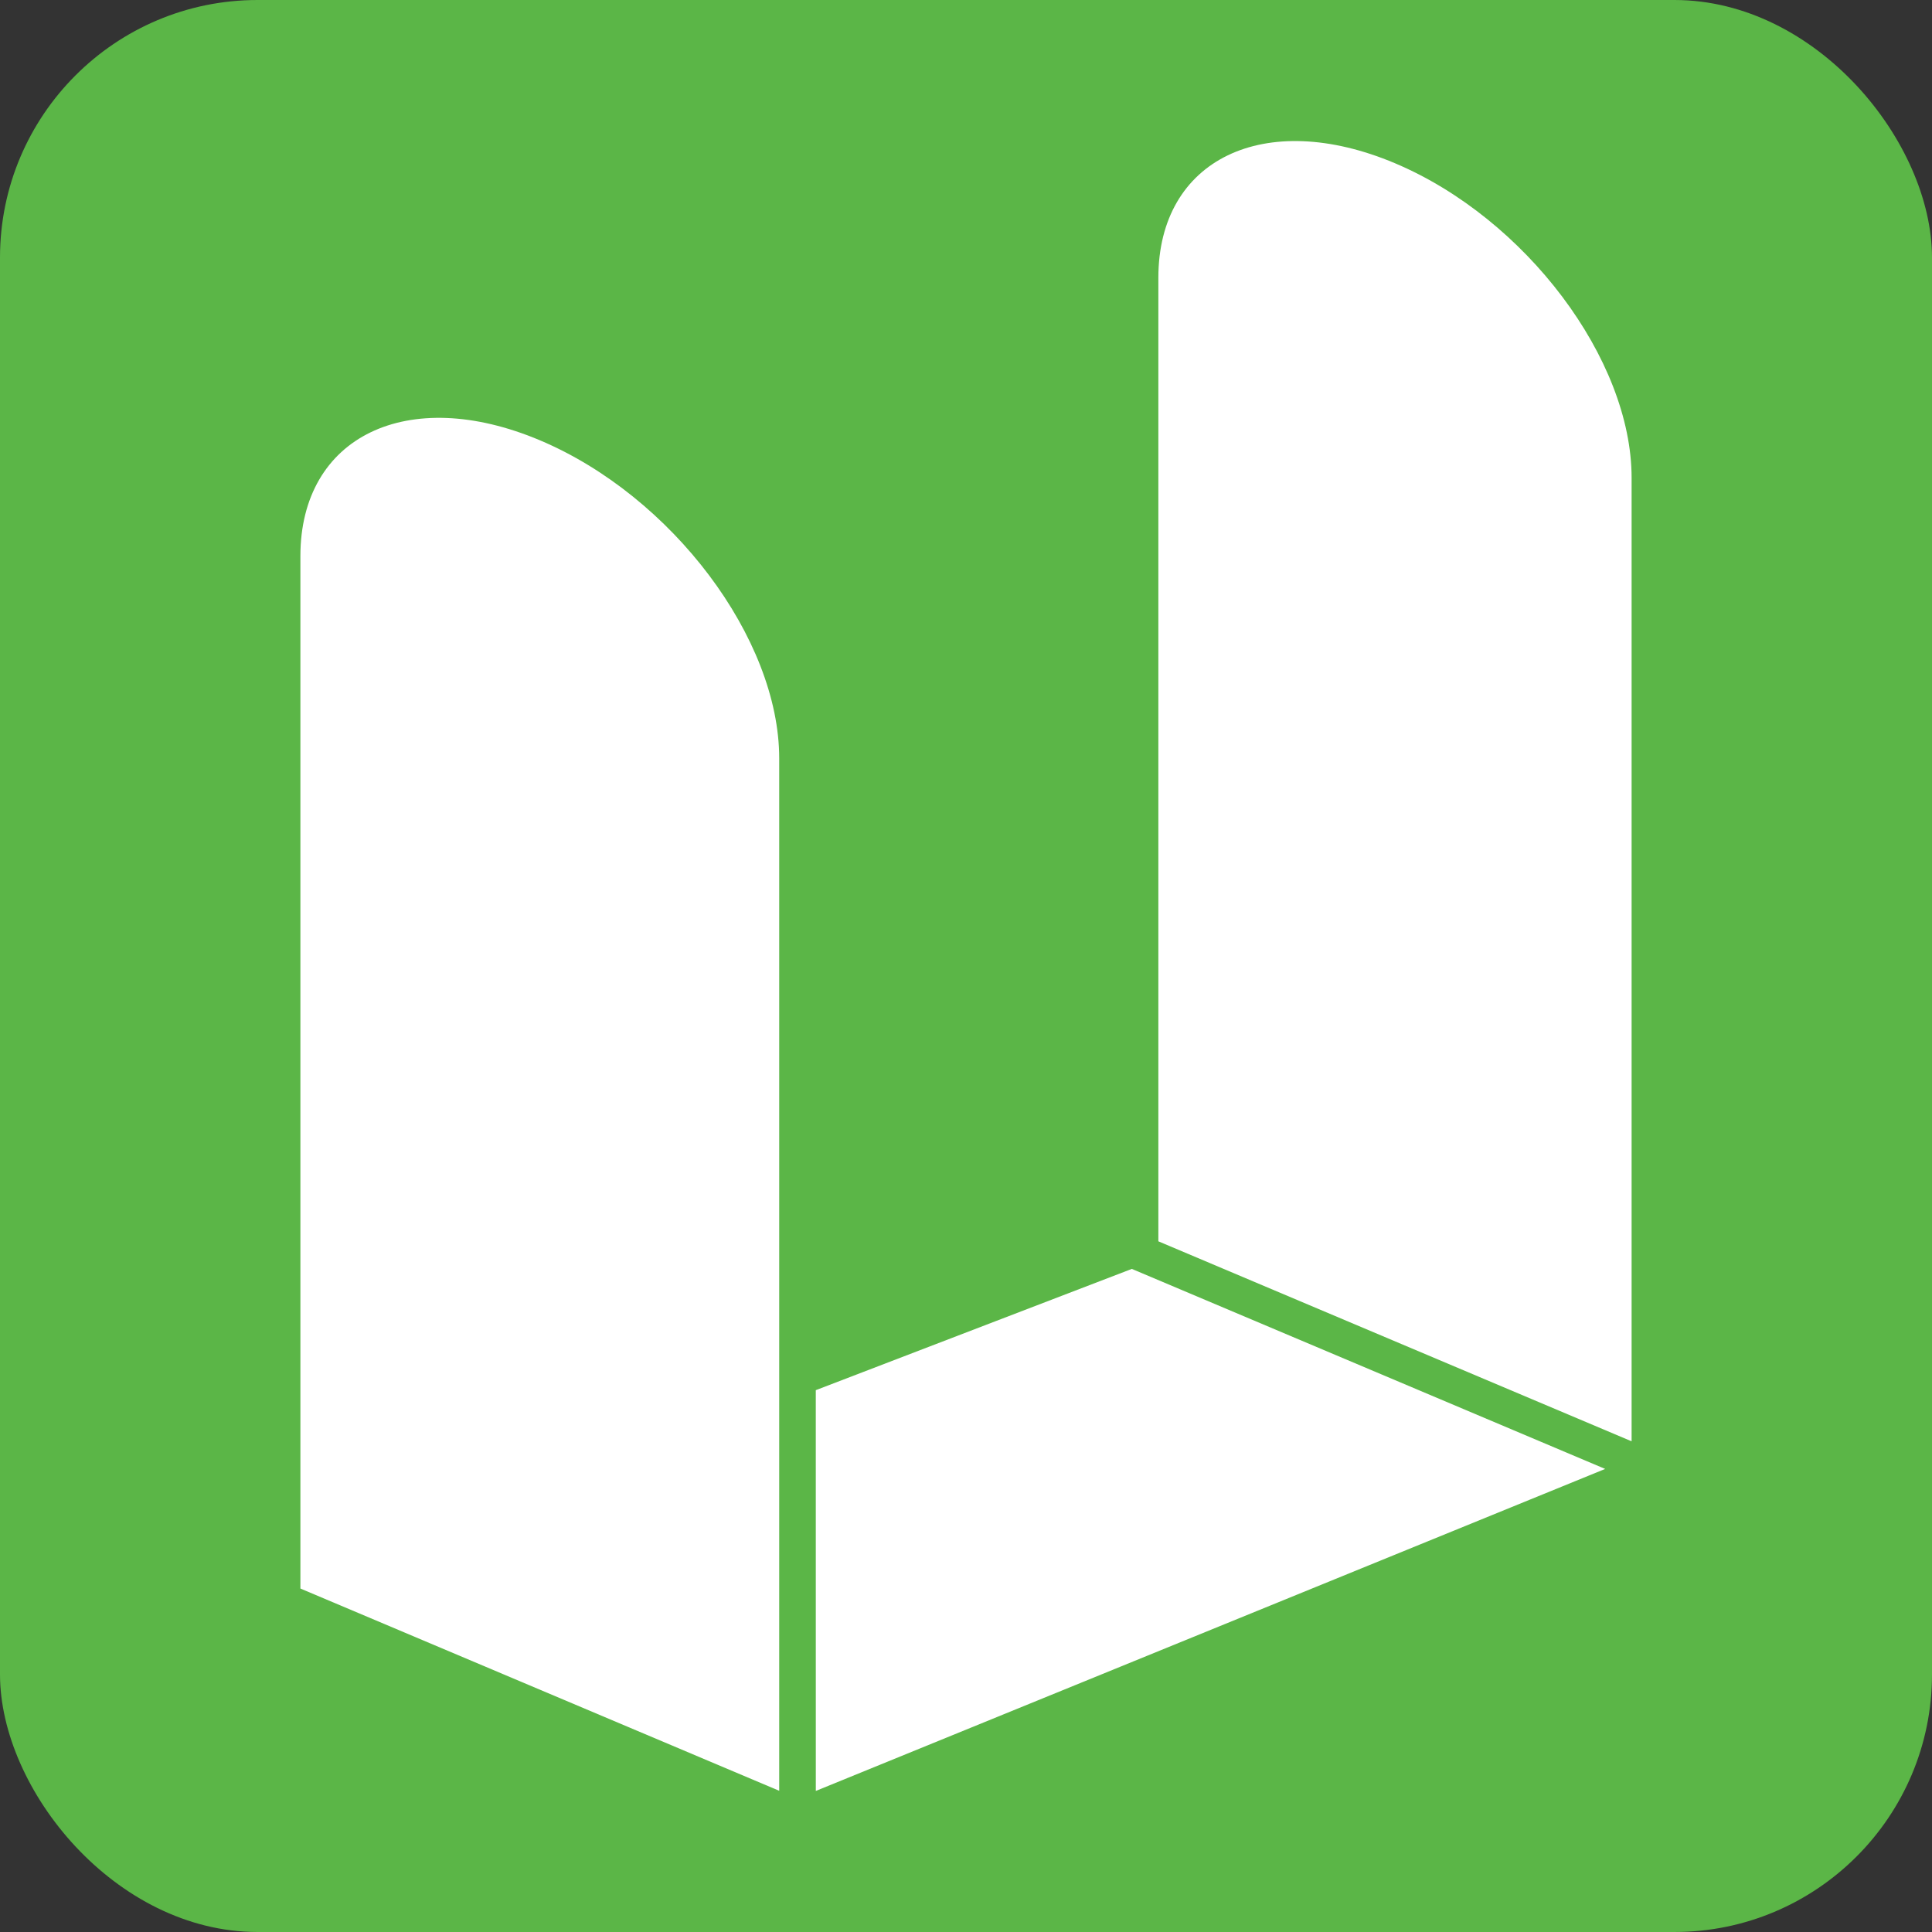
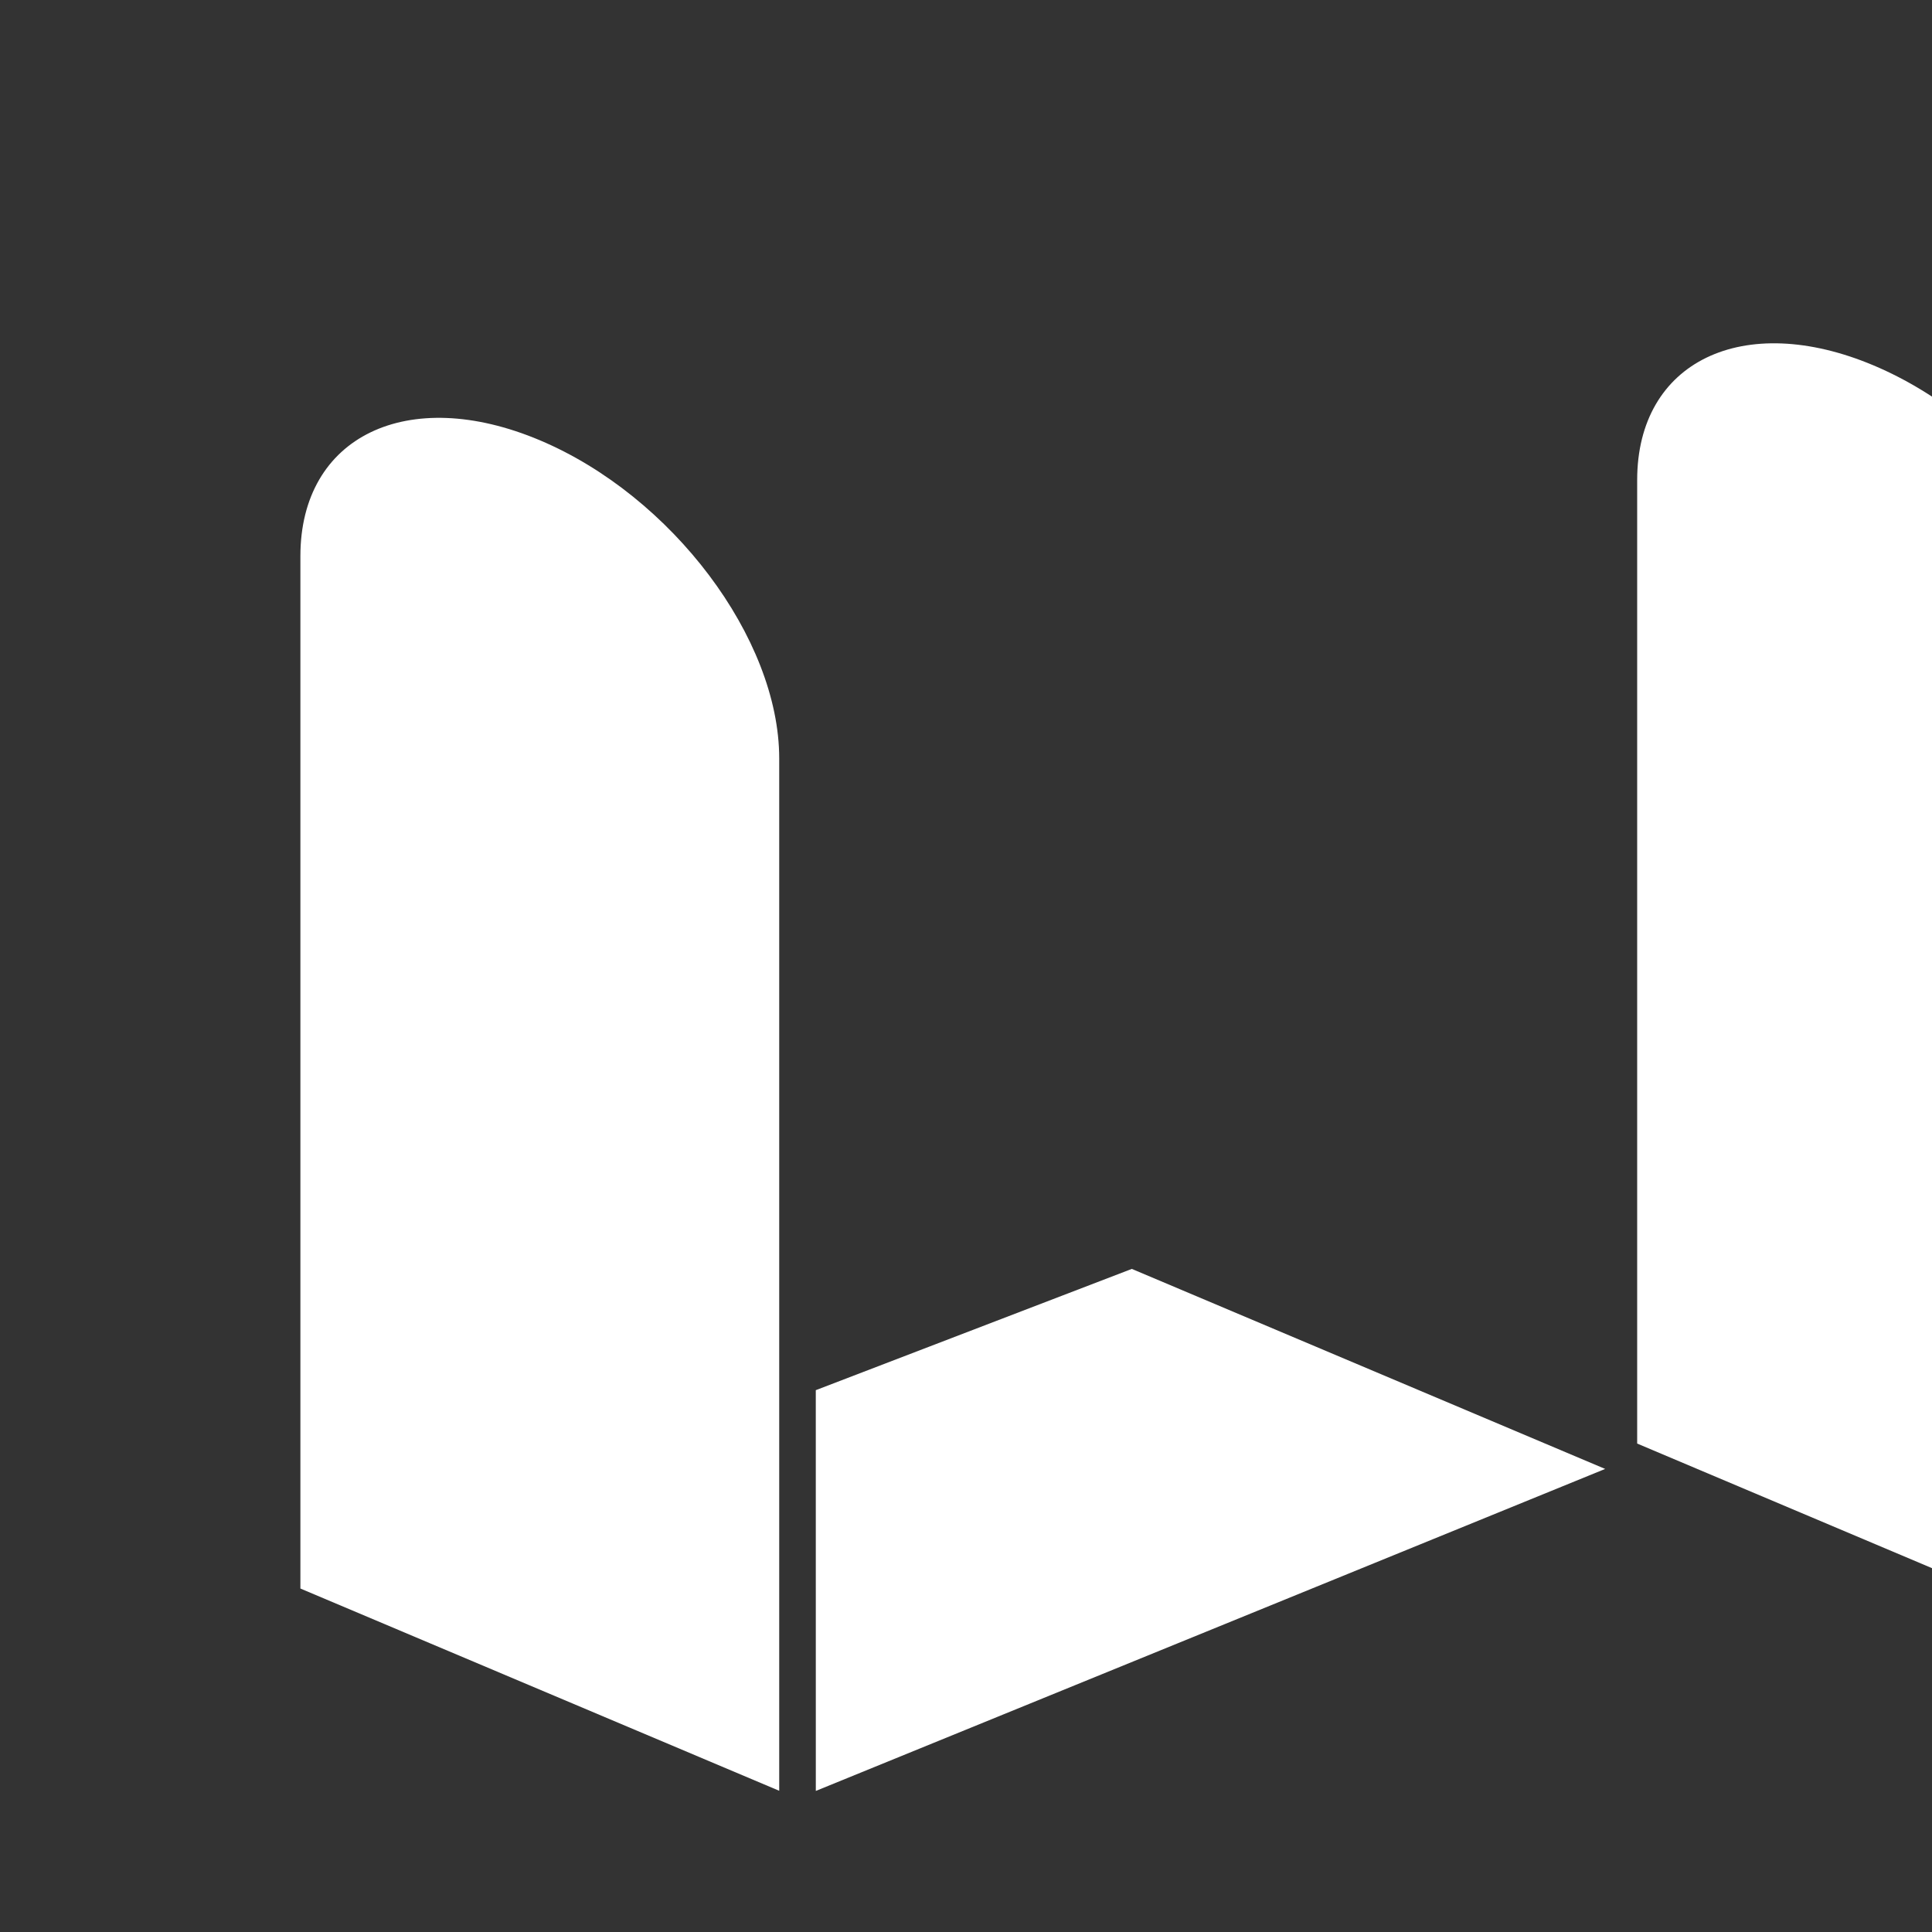
<svg xmlns="http://www.w3.org/2000/svg" viewBox="0 0 60 60" height="60" width="60">
  <rect x="0" y="0" width="60" height="60" fill="#333333" stroke="none" />
  <g transform="translate(-964.774 -193.194)" id="icon">
    <g transform="translate(964.774 193.194)" data-name="グループ 2821" id="グループ_2821">
-       <rect fill="#5bb647" rx="8" height="60" width="60" id="bg" />
-       <path stroke-width="1" stroke="rgba(0,0,0,0)" fill="#fff" transform="translate(768.328 1645.381)" d="M-742.993-1602.208l9.815-3.766,14.7,6.212-24.514,10Zm-16.006,6.16v-32.061c0-3.721,3.329-5.331,7.435-3.6s7.435,6.159,7.435,9.88v32.062Zm26.645-10.783v-29.925c0-3.677,3.29-5.269,7.349-3.555s7.348,6.089,7.348,9.768v29.923Z" data-name="合体 154" id="合体_154" />
+       <path stroke-width="1" stroke="rgba(0,0,0,0)" fill="#fff" transform="translate(768.328 1645.381)" d="M-742.993-1602.208l9.815-3.766,14.7,6.212-24.514,10Zm-16.006,6.16v-32.061c0-3.721,3.329-5.331,7.435-3.6s7.435,6.159,7.435,9.88v32.062m26.645-10.783v-29.925c0-3.677,3.29-5.269,7.349-3.555s7.348,6.089,7.348,9.768v29.923Z" data-name="合体 154" id="合体_154" />
    </g>
  </g>
</svg>